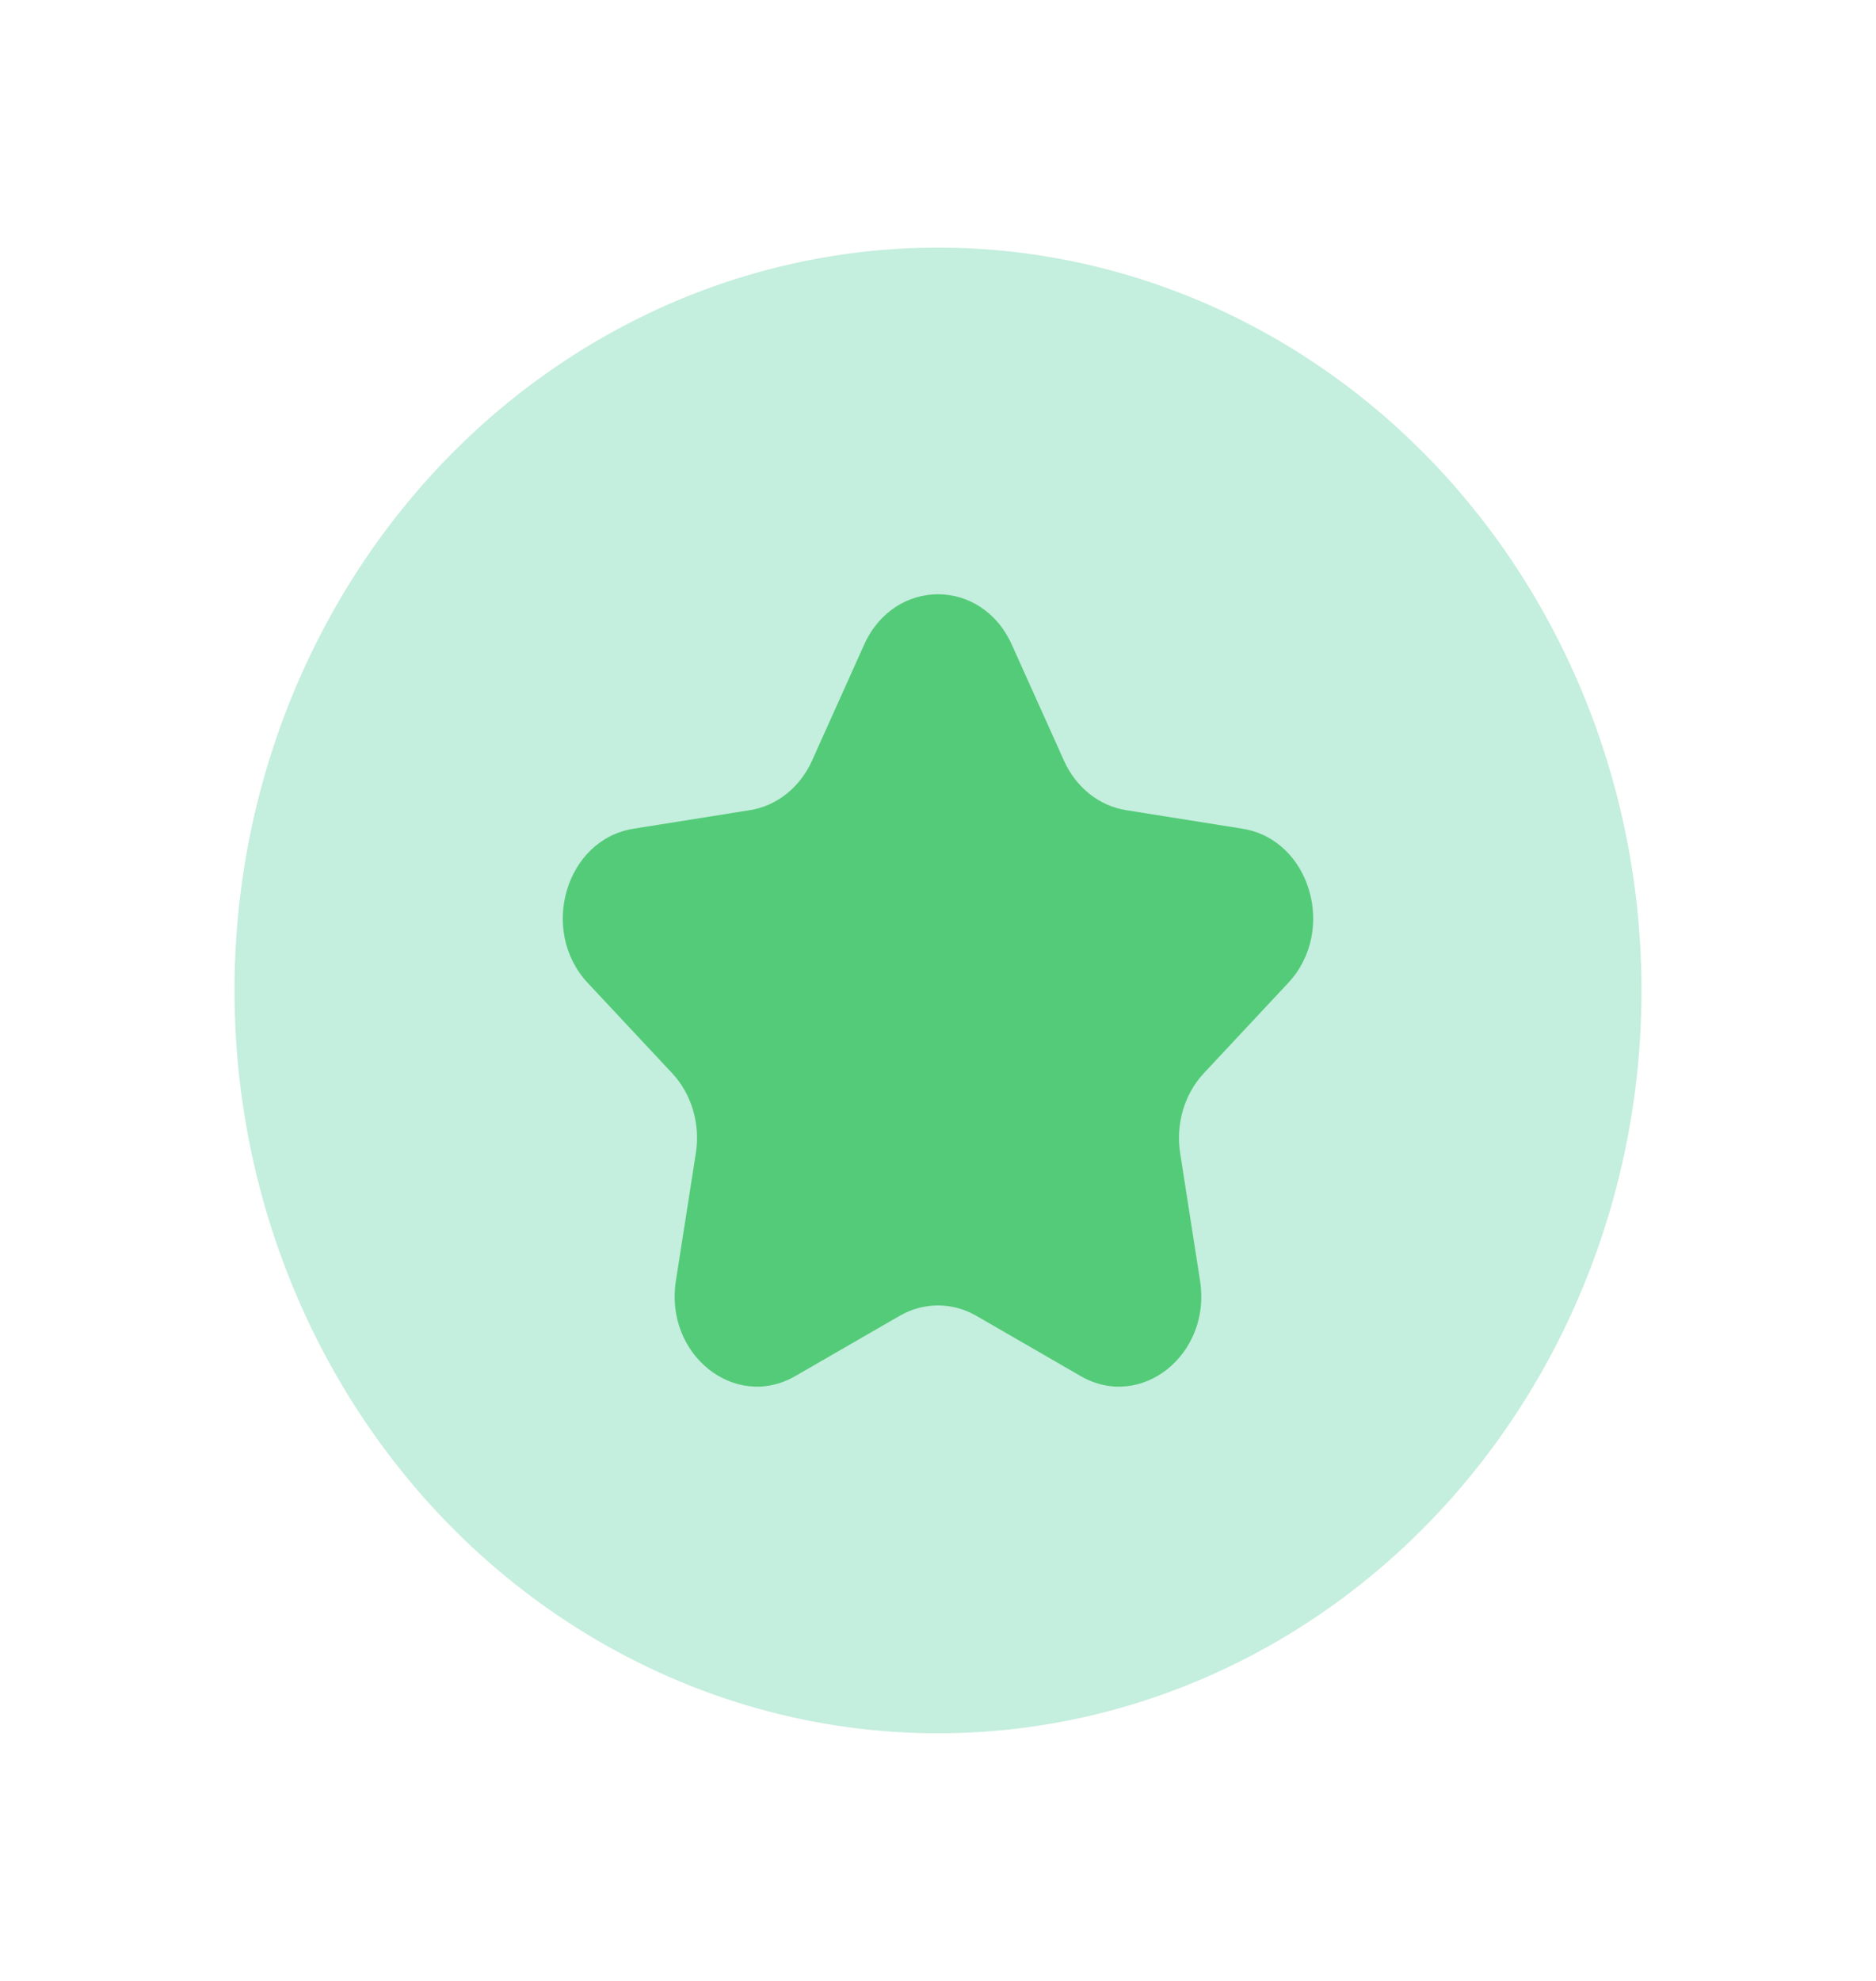
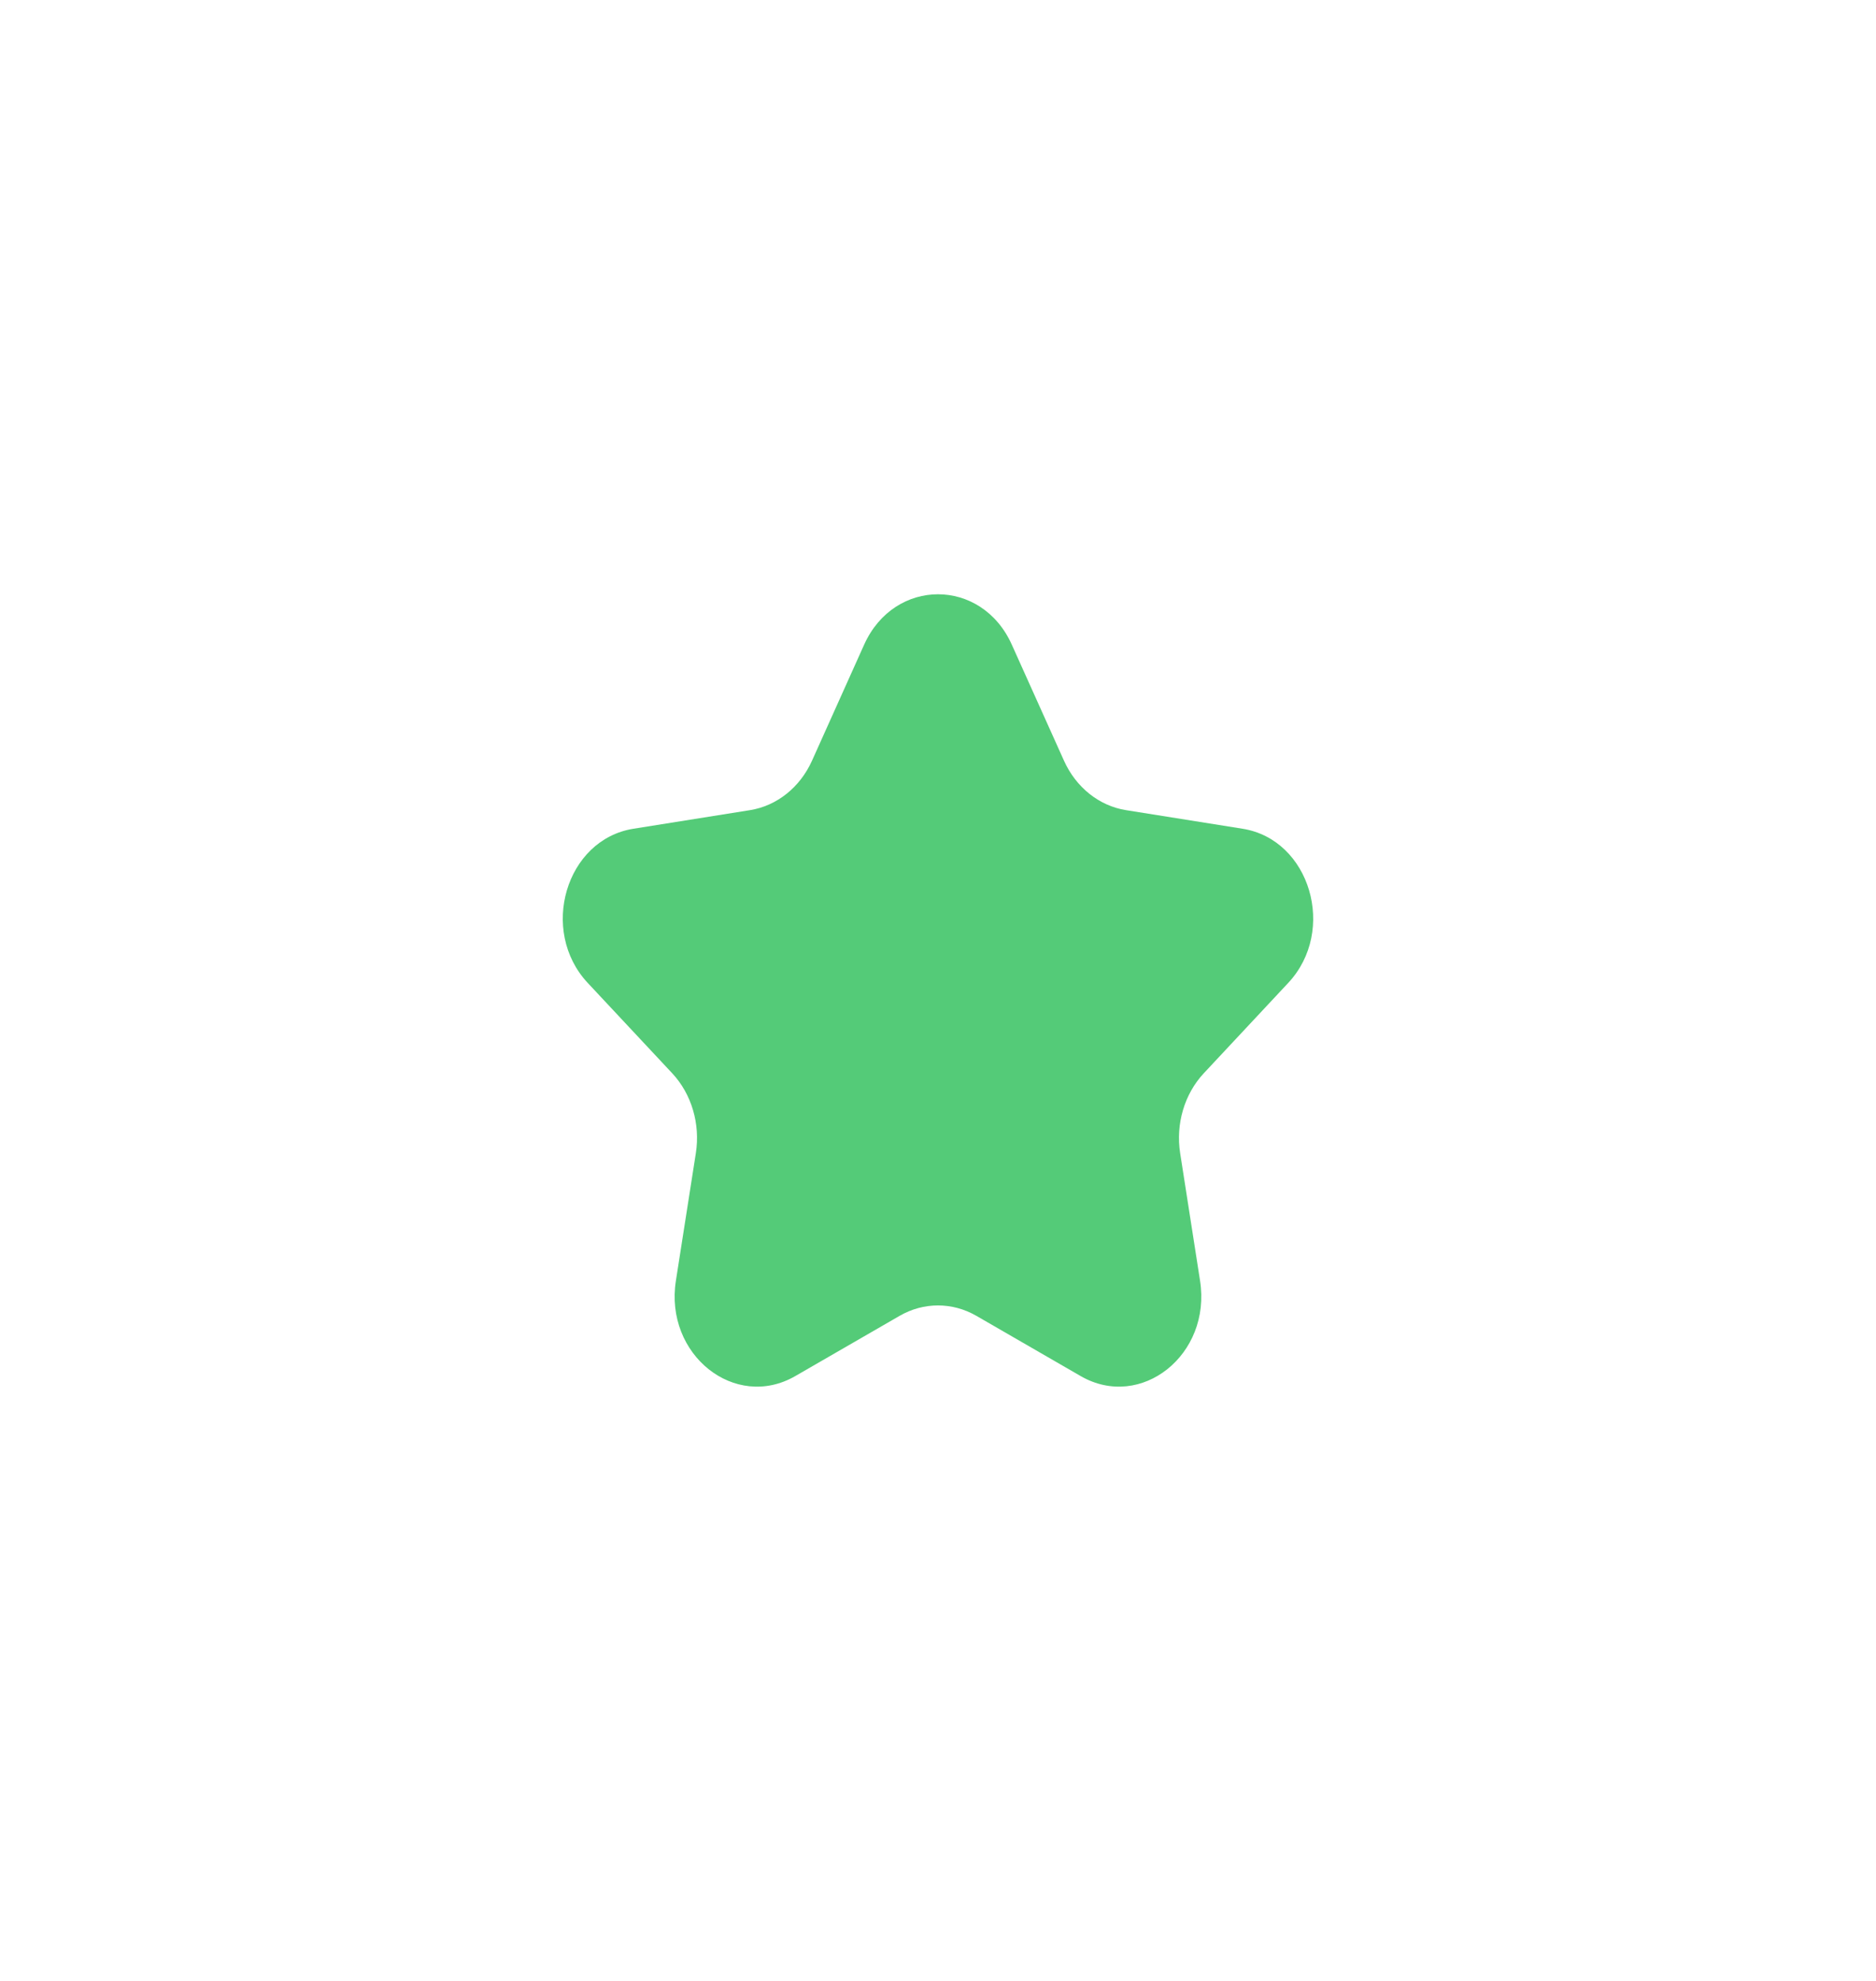
<svg xmlns="http://www.w3.org/2000/svg" width="36" height="38" viewBox="0 0 36 38" fill="none">
-   <ellipse cx="18" cy="19" rx="13.5" ry="14.25" fill="#C4EEDE" />
  <path d="M16.583 12.366C17.163 11.078 18.837 11.078 19.416 12.366L20.418 14.593C20.648 15.104 21.092 15.459 21.607 15.541L23.846 15.898C25.141 16.105 25.659 17.852 24.721 18.855L23.101 20.588C22.729 20.986 22.559 21.56 22.647 22.122L23.029 24.57C23.25 25.986 21.896 27.066 20.737 26.397L18.735 25.241C18.275 24.976 17.725 24.976 17.265 25.241L15.262 26.397C14.103 27.066 12.749 25.986 12.97 24.57L13.353 22.122C13.441 21.56 13.271 20.986 12.899 20.588L11.278 18.855C10.341 17.852 10.858 16.105 12.154 15.898L14.393 15.541C14.907 15.459 15.352 15.104 15.582 14.593L16.583 12.366Z" fill="#54CB78" />
</svg>